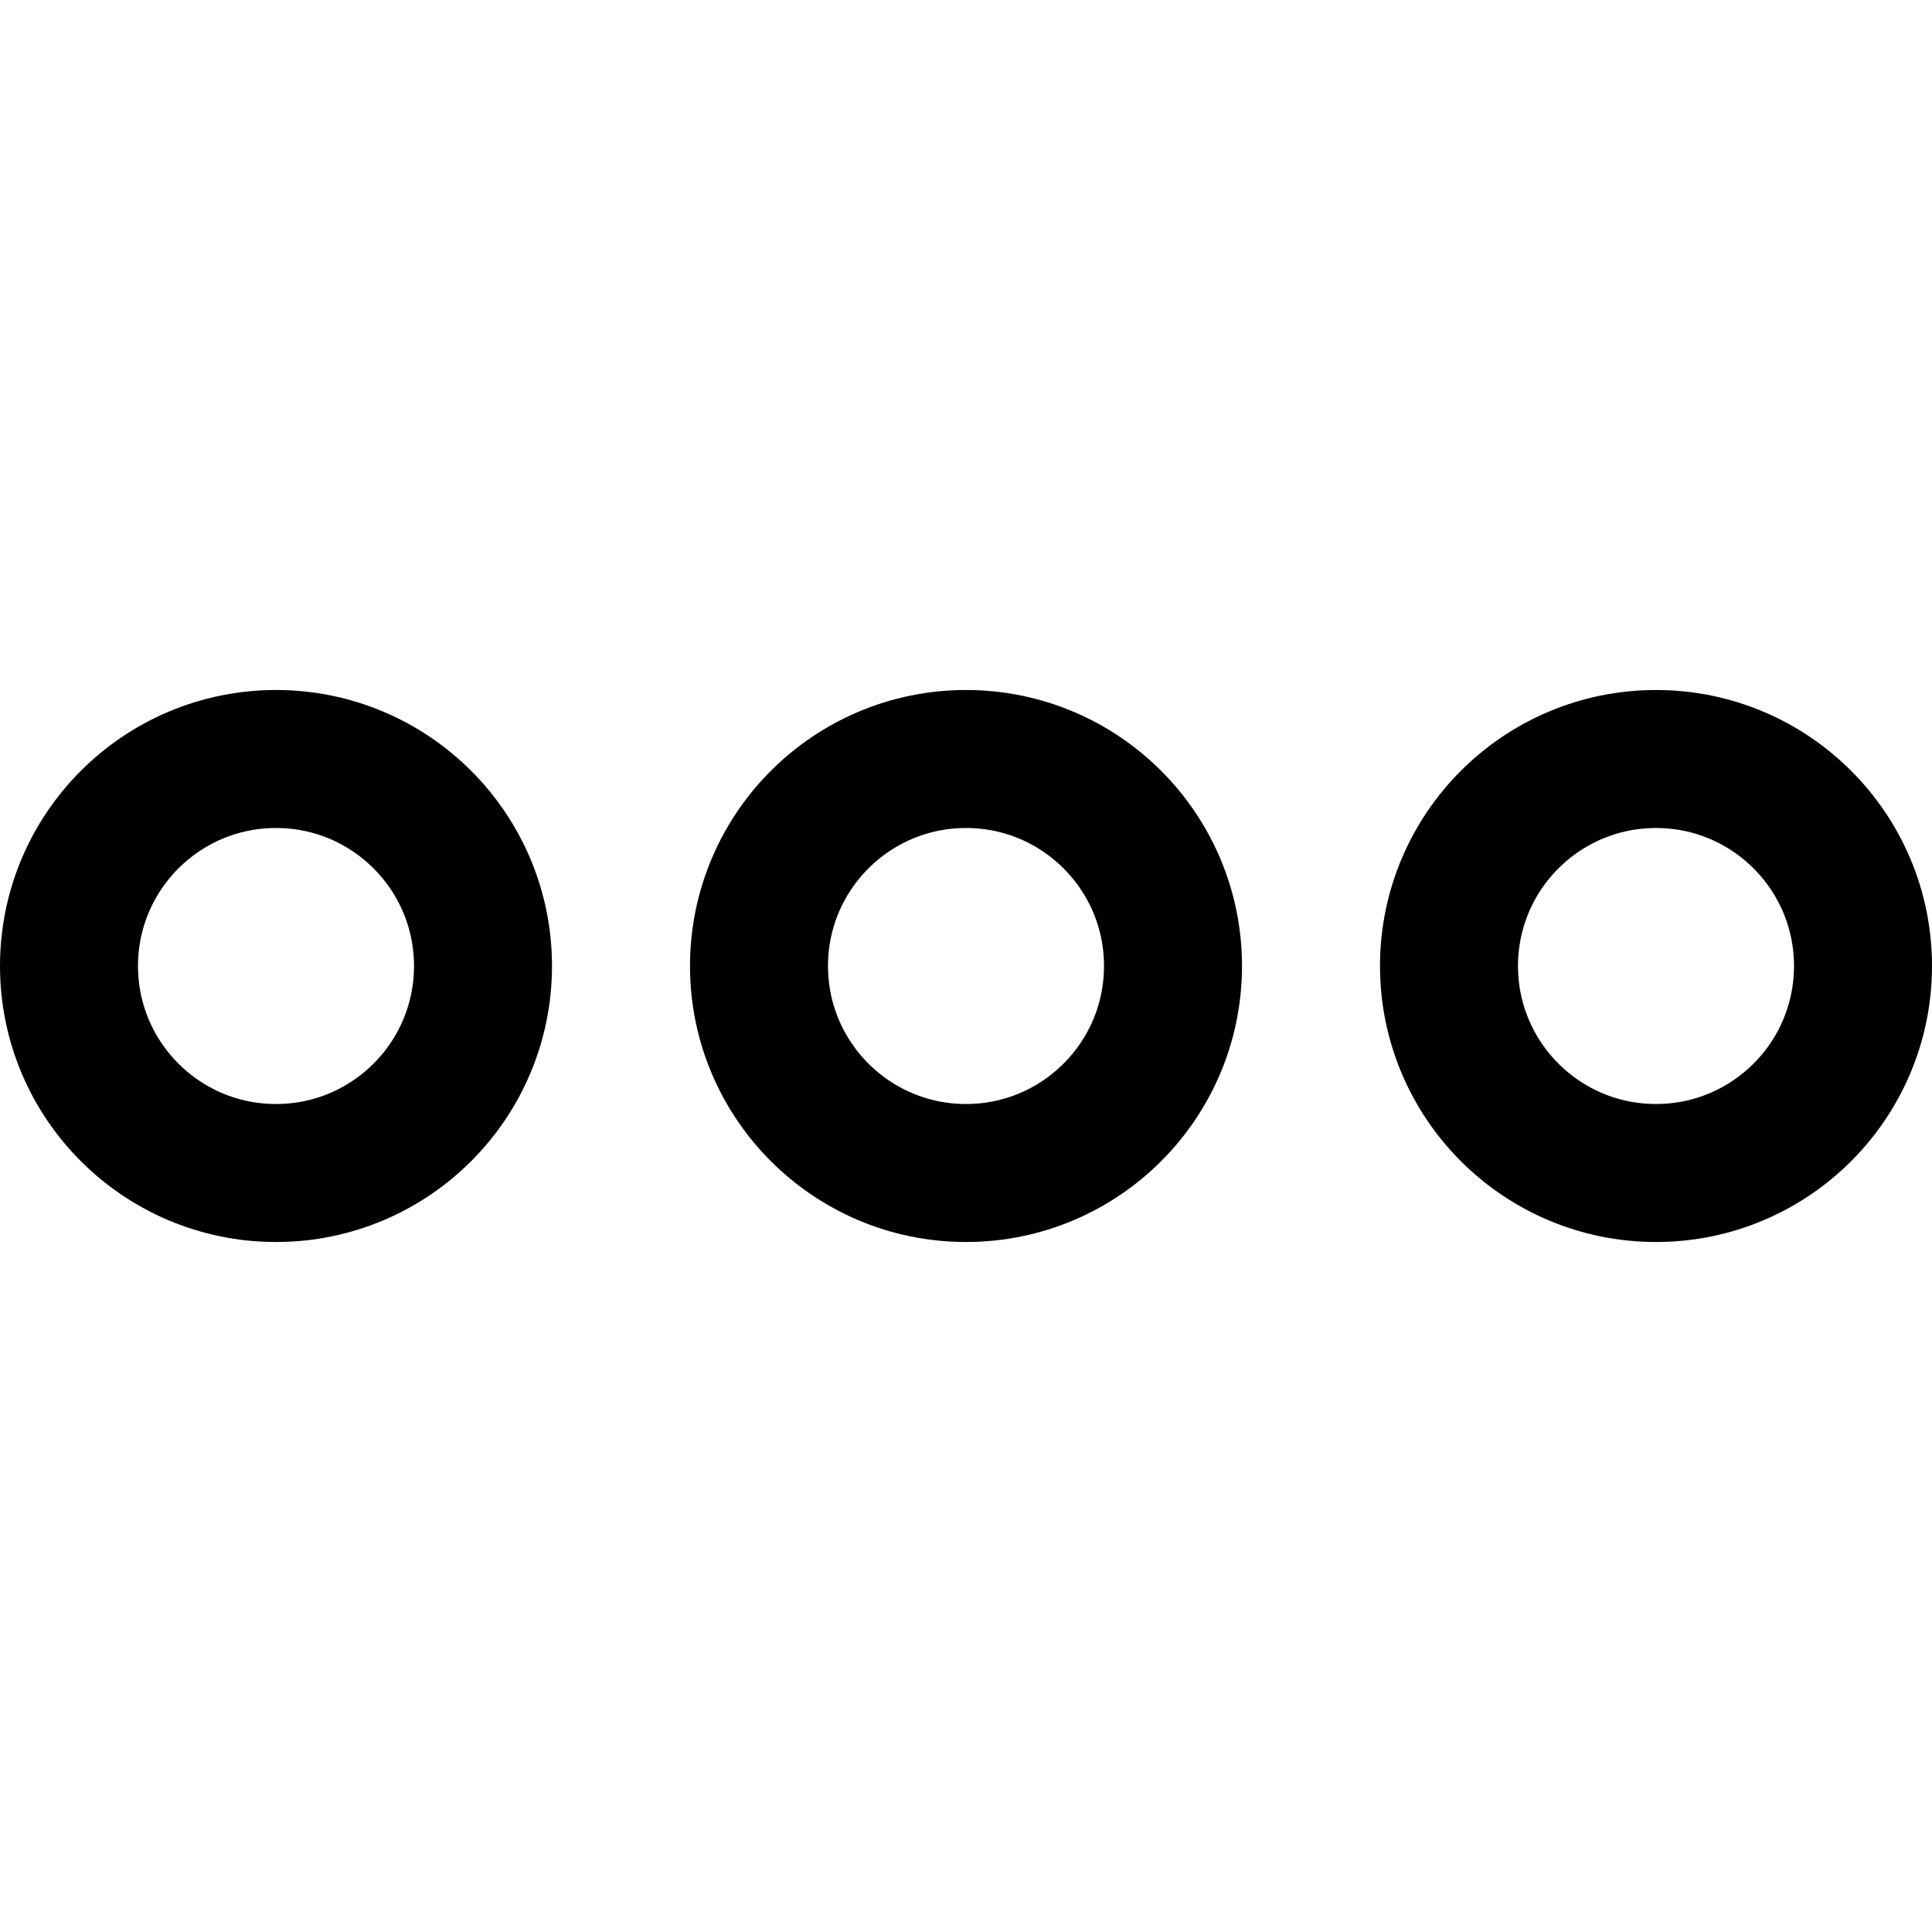
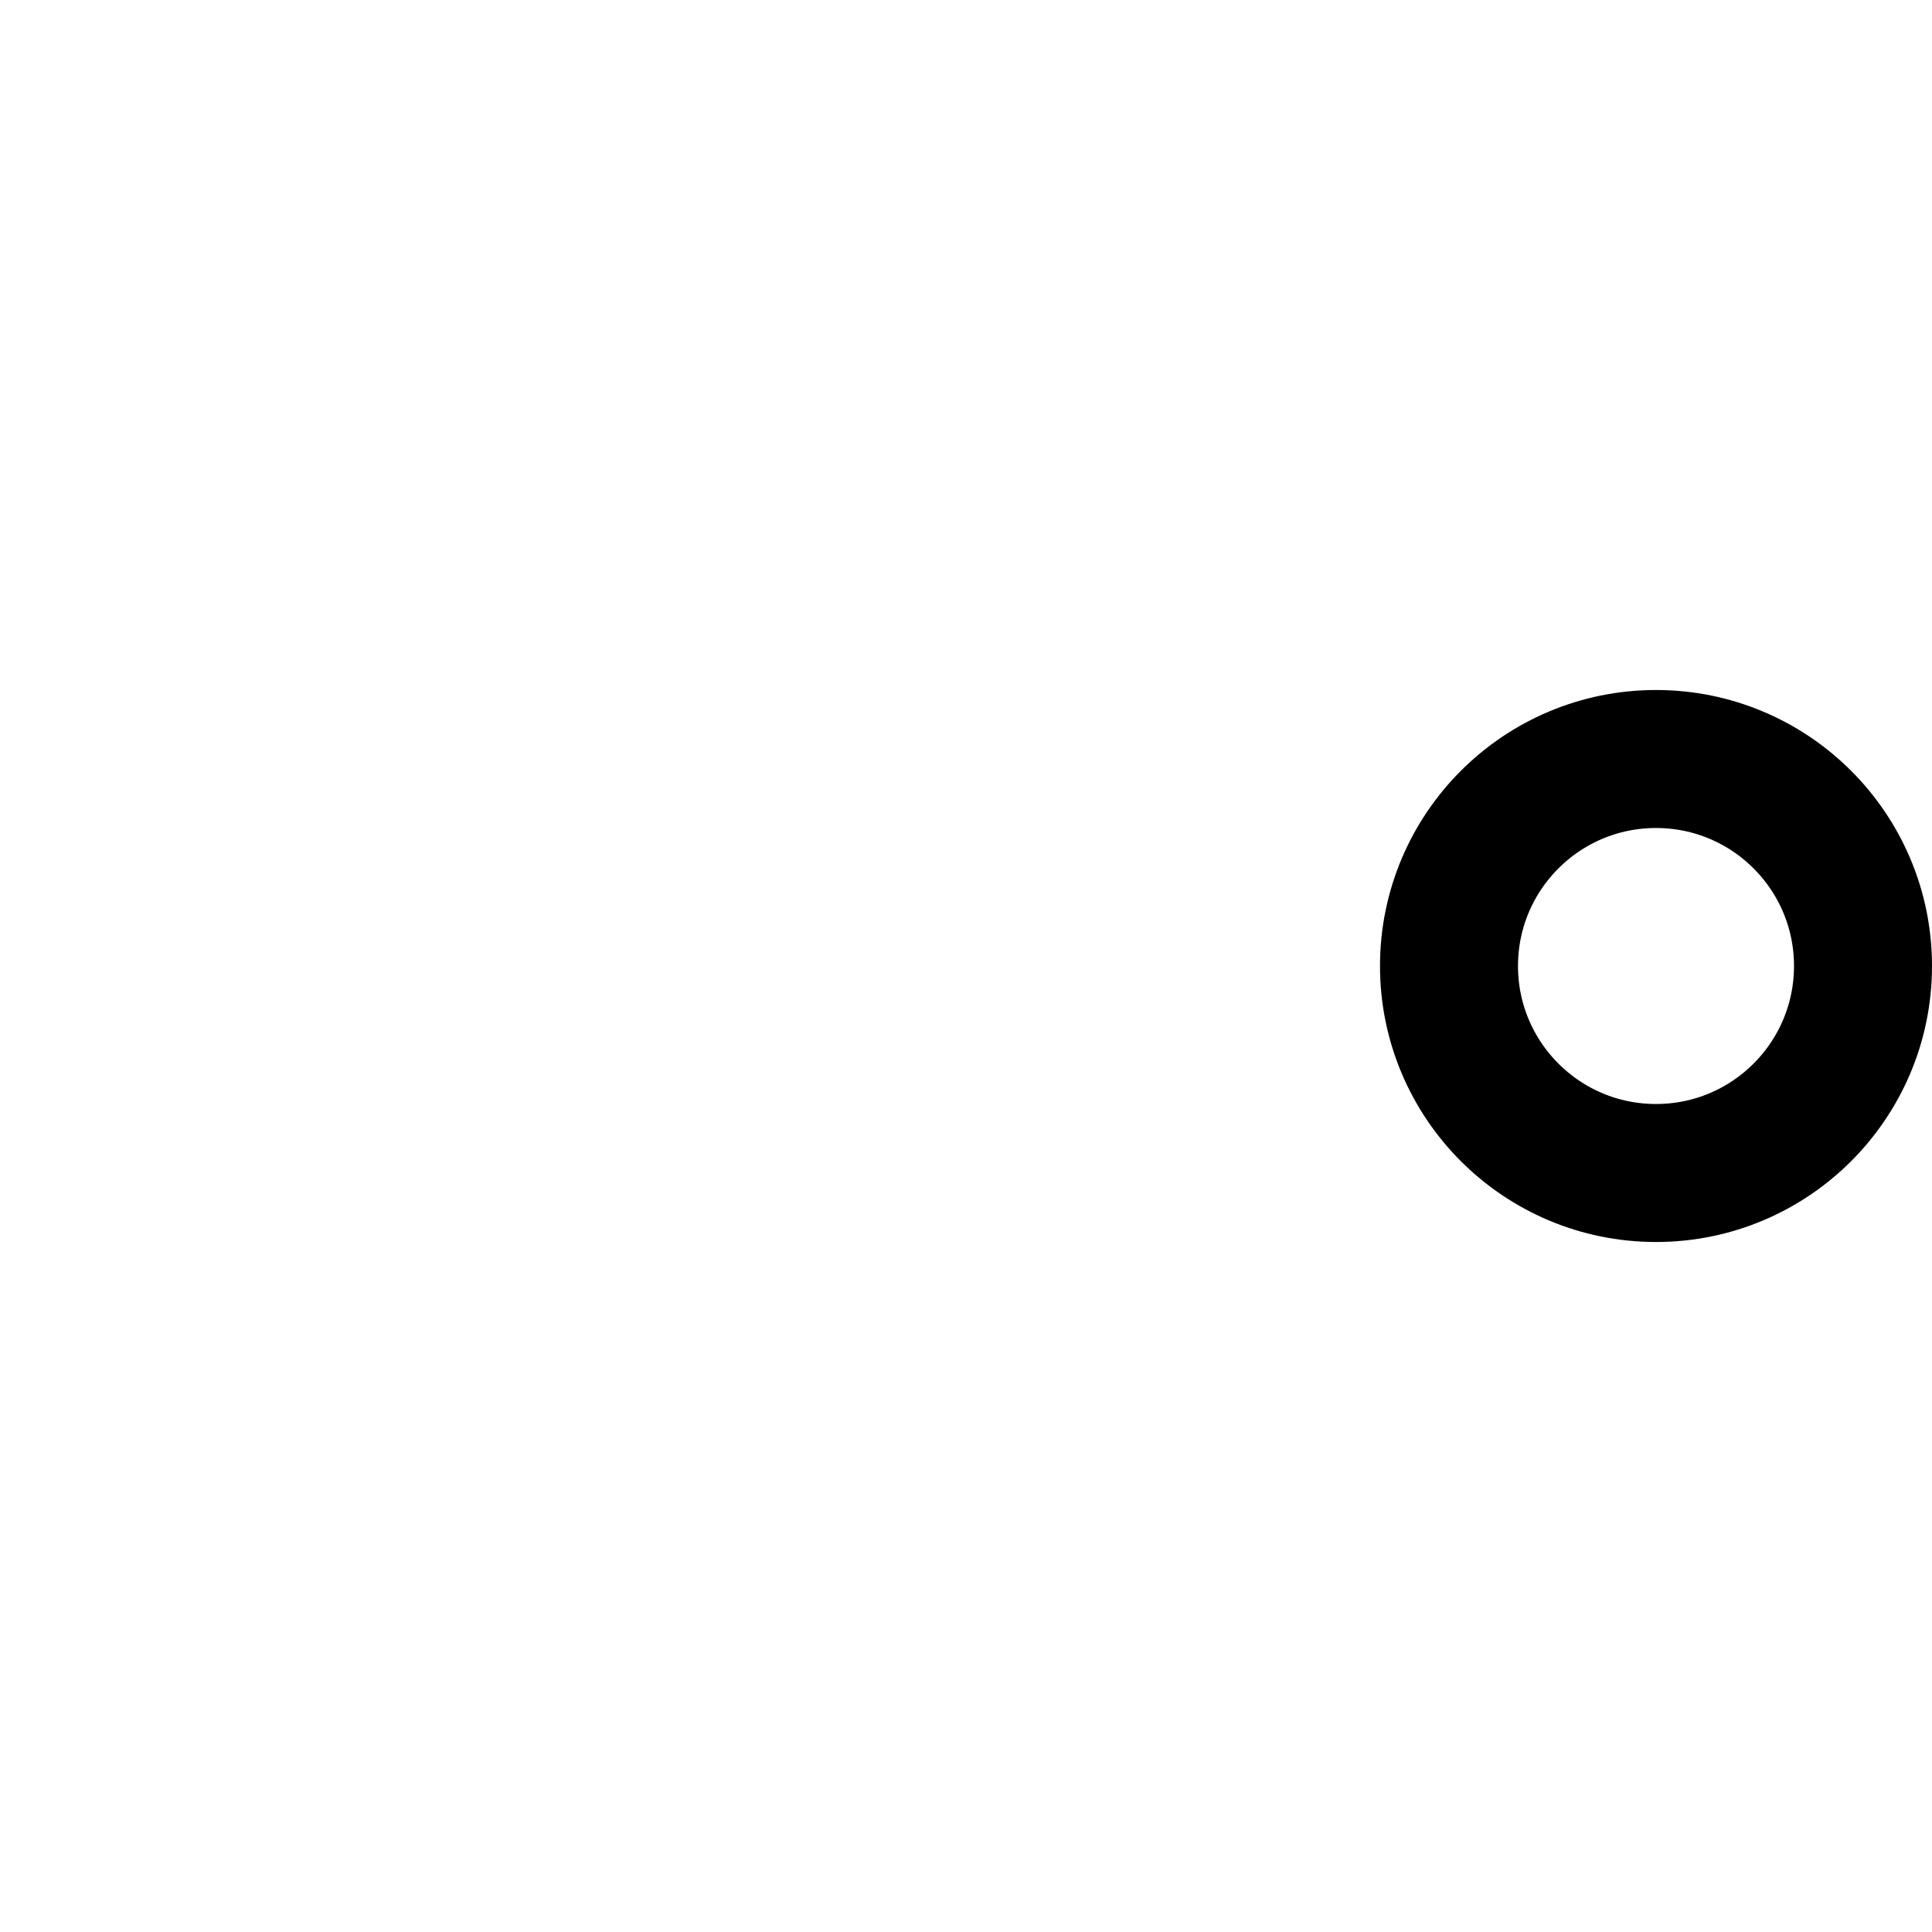
<svg xmlns="http://www.w3.org/2000/svg" viewBox="0 0 14 14">
  <g transform="matrix(1,0,0,1,0,0)">
    <g>
      <circle cx="12" cy="7" r="1.5" style="fill: none;stroke: #000000;stroke-linecap: round;stroke-linejoin: round" />
-       <circle cx="7" cy="7" r="1.5" style="fill: none;stroke: #000000;stroke-linecap: round;stroke-linejoin: round" />
-       <circle cx="2" cy="7" r="1.5" style="fill: none;stroke: #000000;stroke-linecap: round;stroke-linejoin: round" />
    </g>
  </g>
</svg>